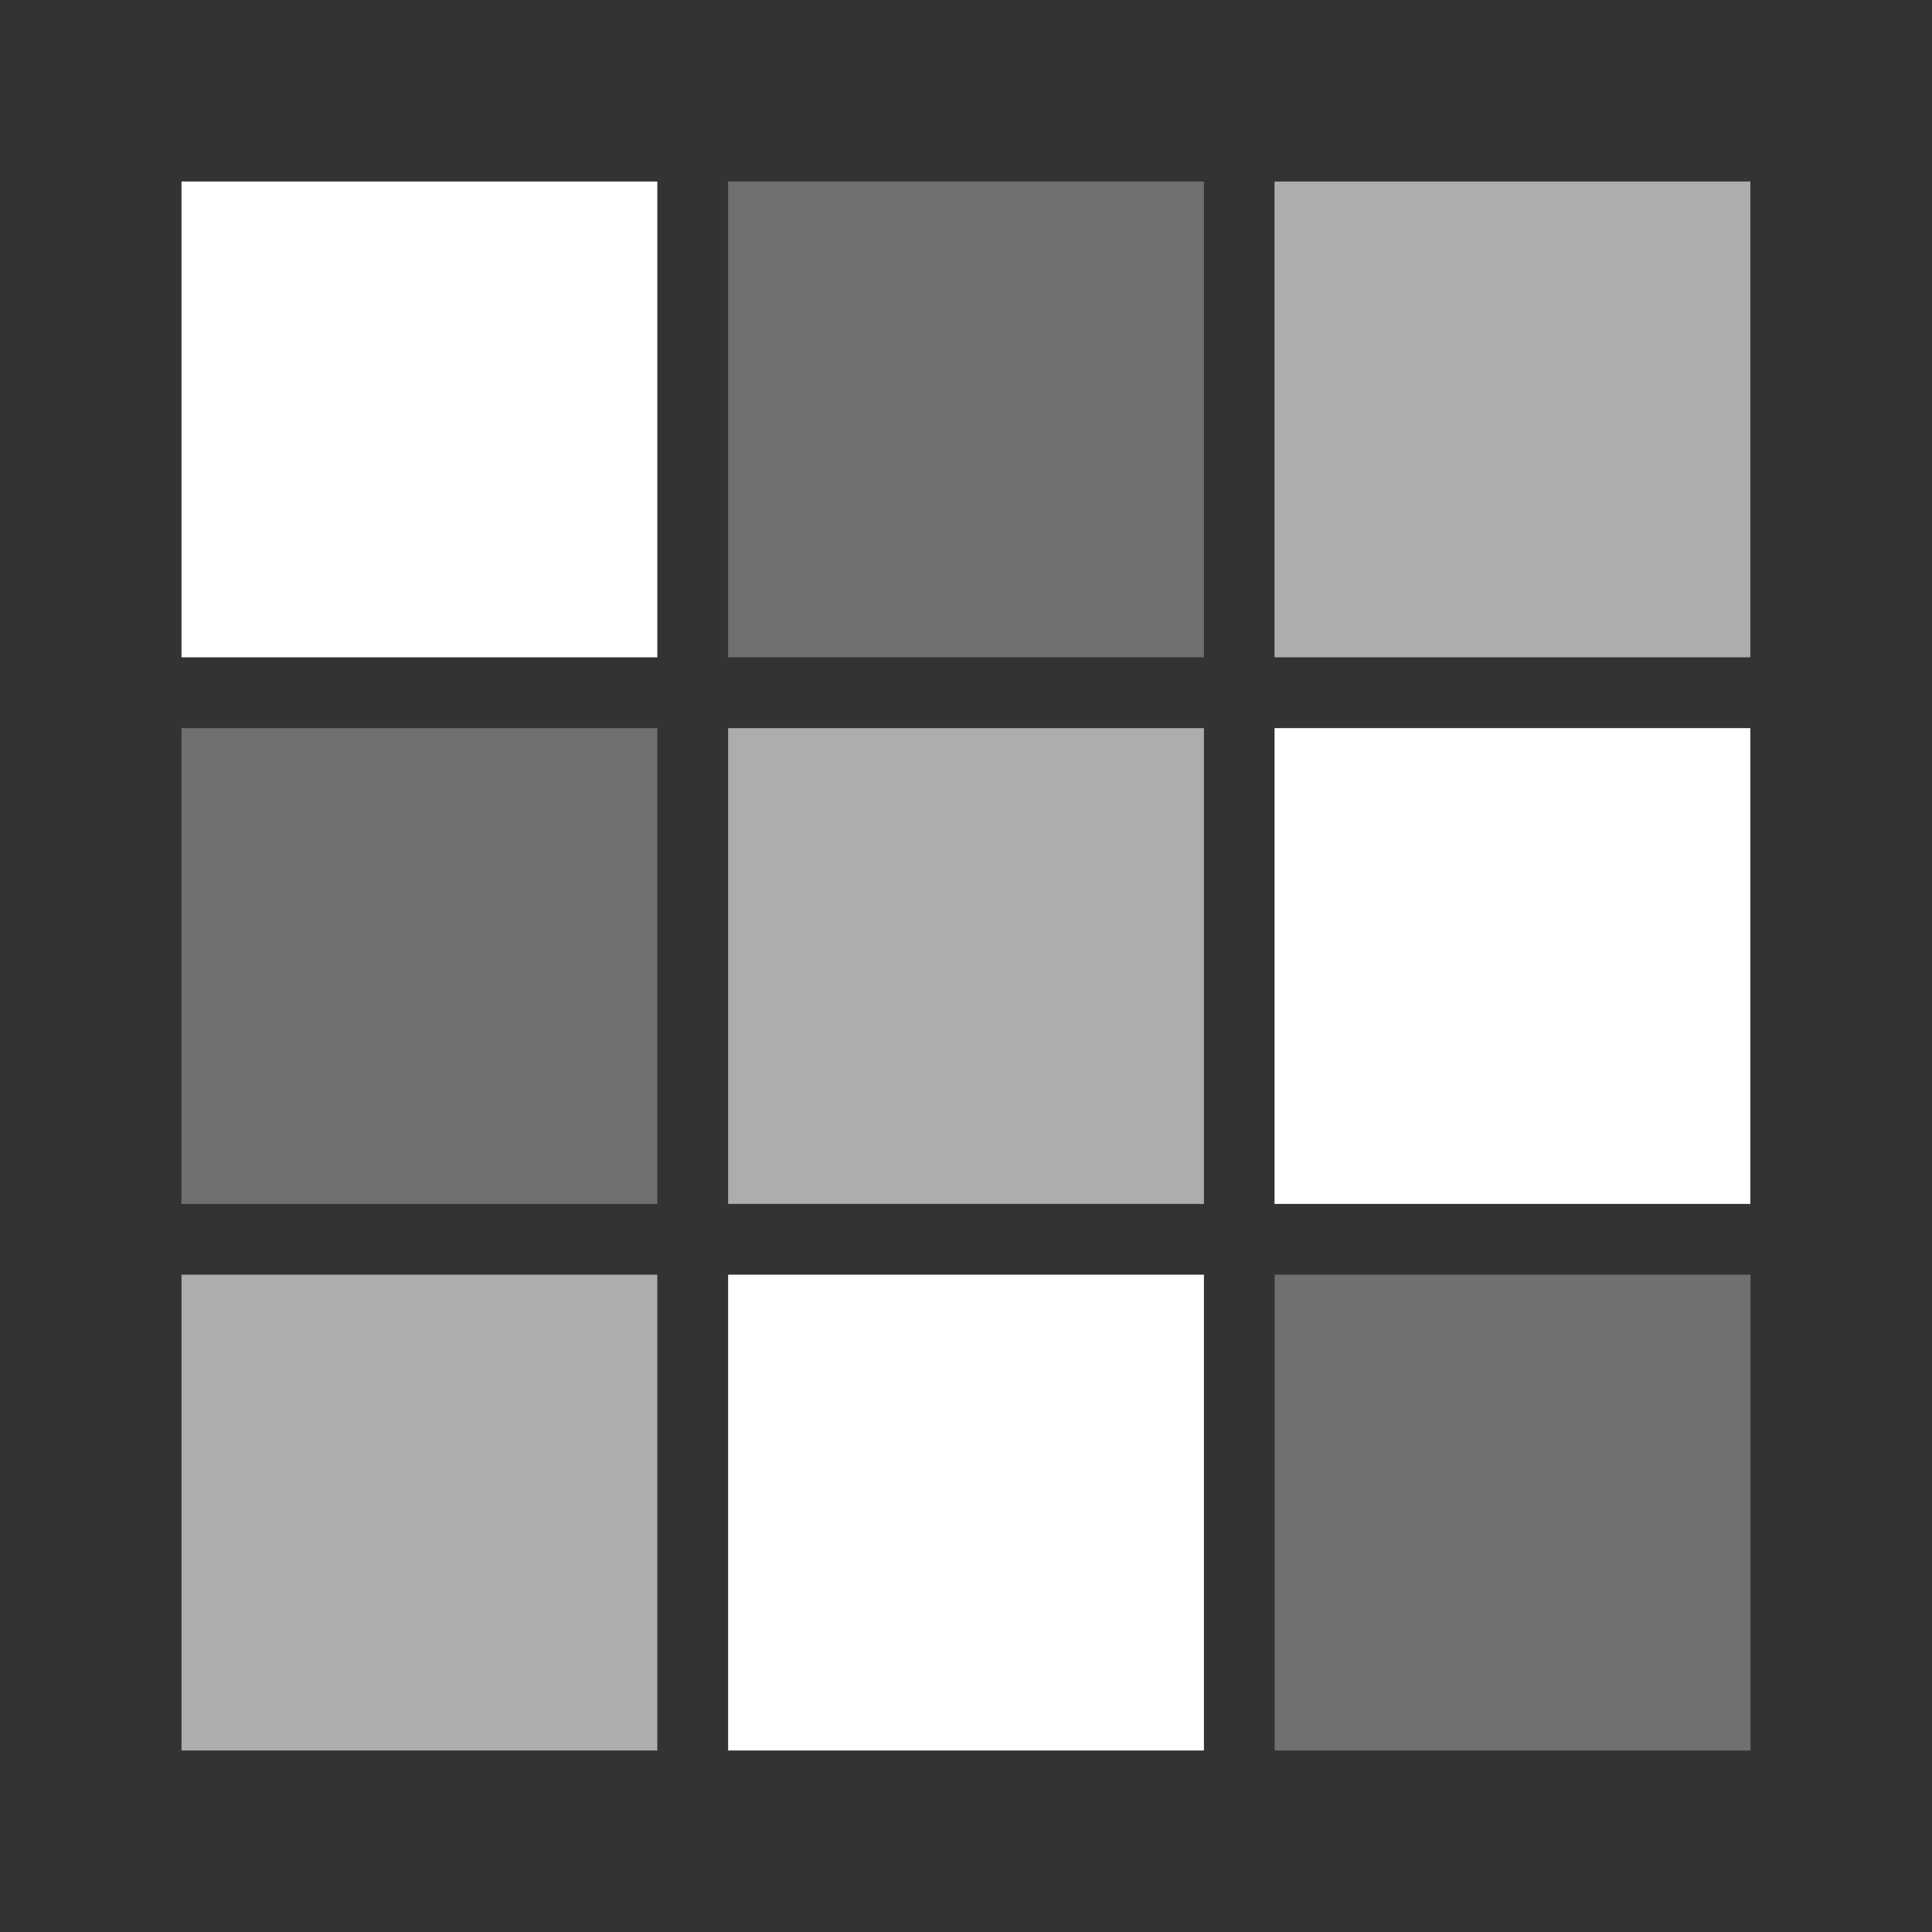
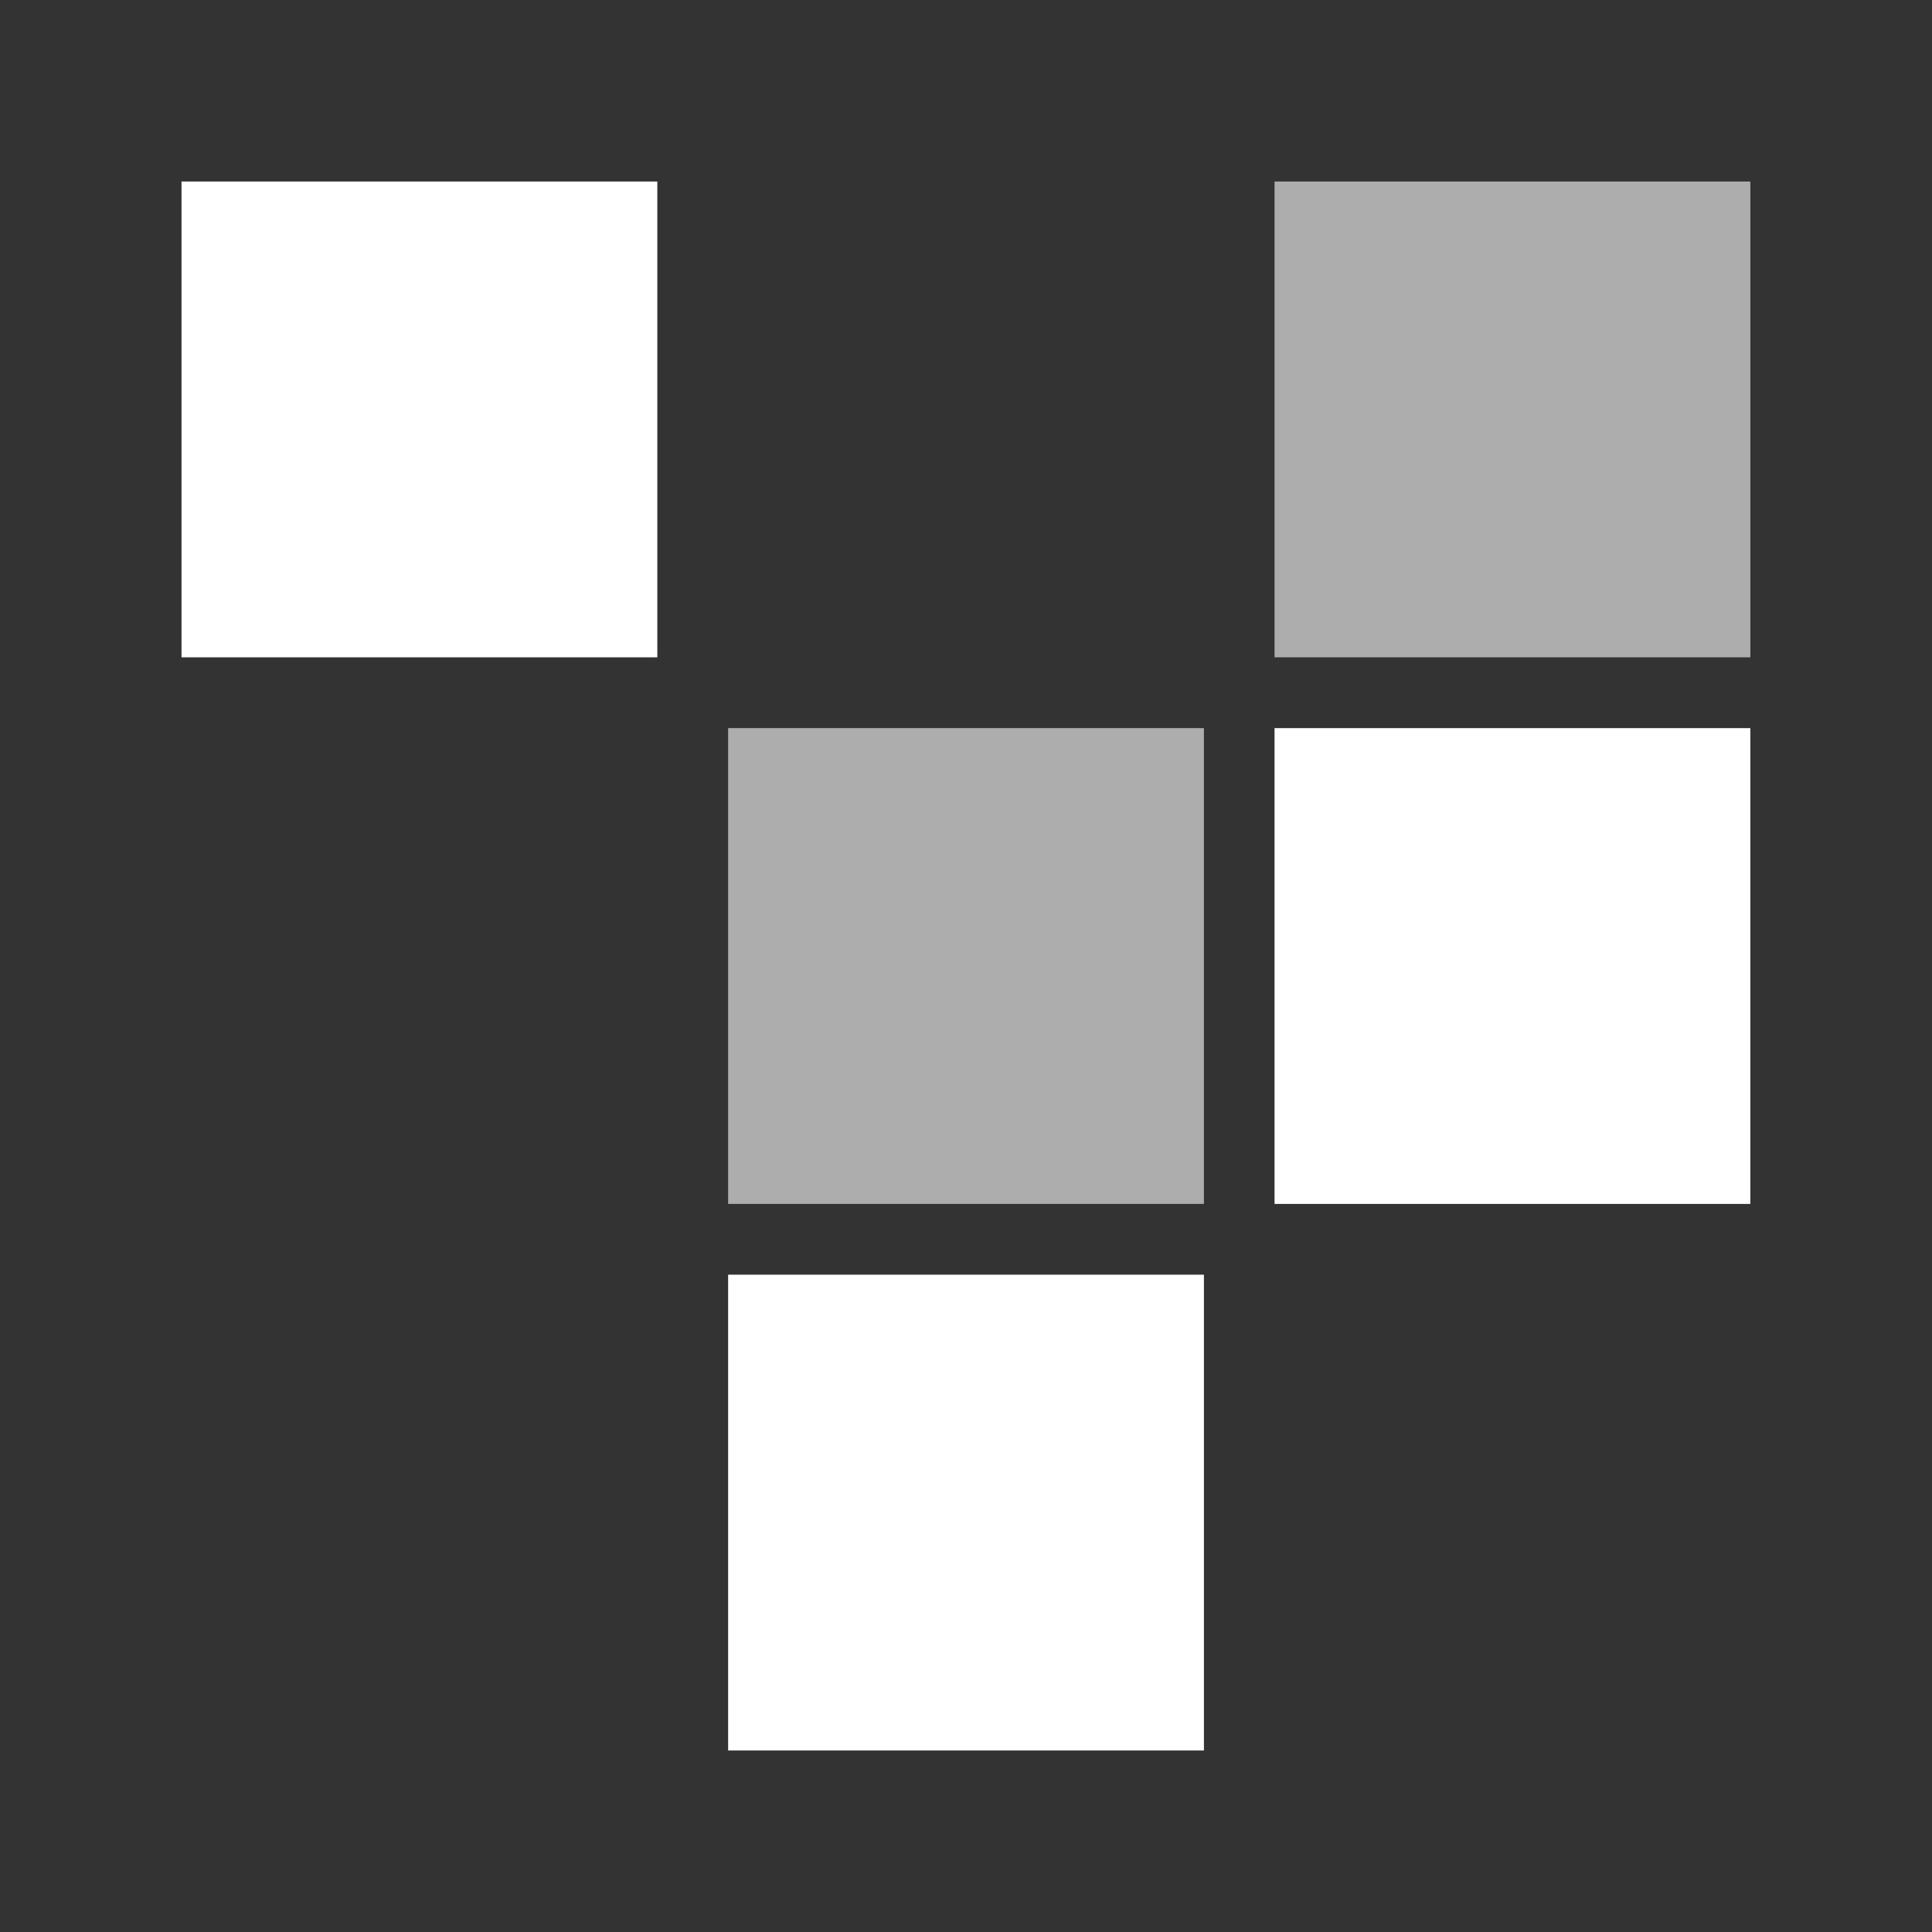
<svg xmlns="http://www.w3.org/2000/svg" id="Layer_1" data-name="Layer 1" viewBox="0 0 400 400">
  <rect x="0" y="0" width="400" height="400" fill="#333333" stroke="none" />
  <defs>
    <style>
      .cls-1 {
        opacity: .3;
      }

      .cls-1, .cls-2, .cls-3 {
        fill: #fff;
      }

      .cls-2 {
        opacity: .6;
      }
    </style>
  </defs>
  <rect class="cls-3" x="37.58" y="37.58" width="98.51" height="98.51" />
  <rect class="cls-3" x="263.88" y="150.75" width="98.51" height="98.51" />
  <rect class="cls-3" x="150.75" y="263.91" width="98.51" height="98.51" />
-   <rect class="cls-1" x="150.75" y="37.58" width="98.51" height="98.51" />
-   <rect class="cls-1" x="263.91" y="263.91" width="98.51" height="98.51" />
-   <rect class="cls-1" x="37.58" y="150.75" width="98.51" height="98.51" />
  <rect class="cls-2" x="263.88" y="37.58" width="98.51" height="98.51" />
-   <rect class="cls-2" x="37.58" y="263.91" width="98.51" height="98.51" />
  <rect class="cls-2" x="150.75" y="150.75" width="98.51" height="98.51" />
</svg>